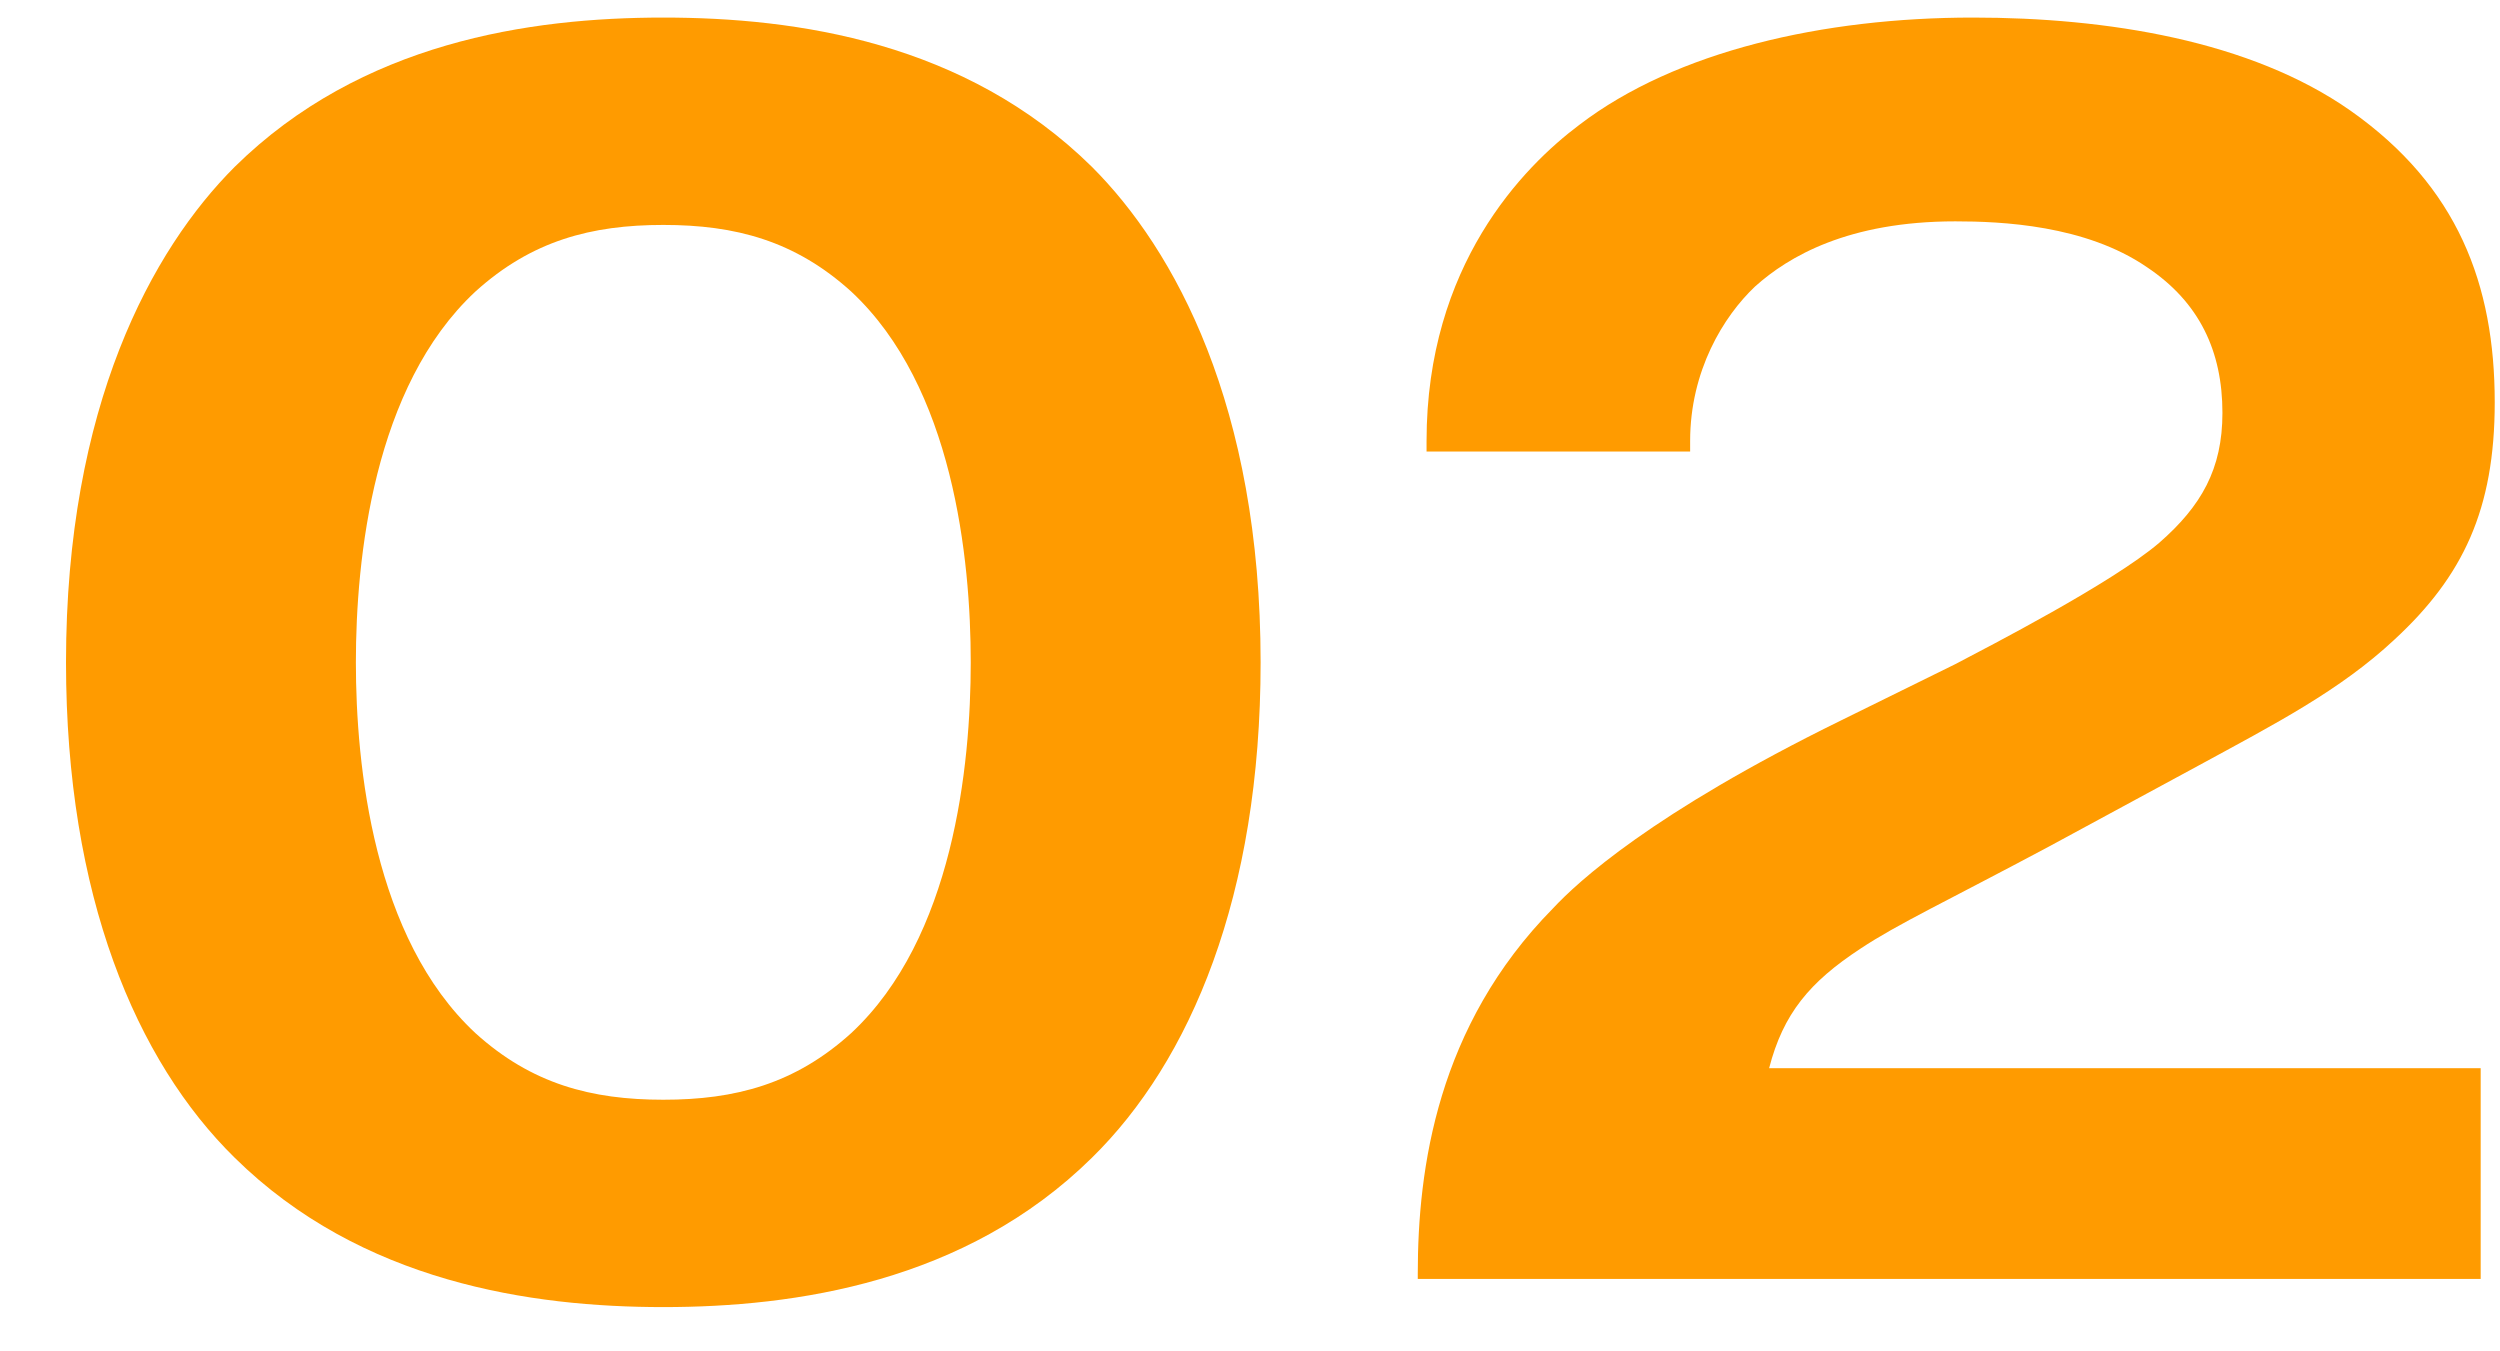
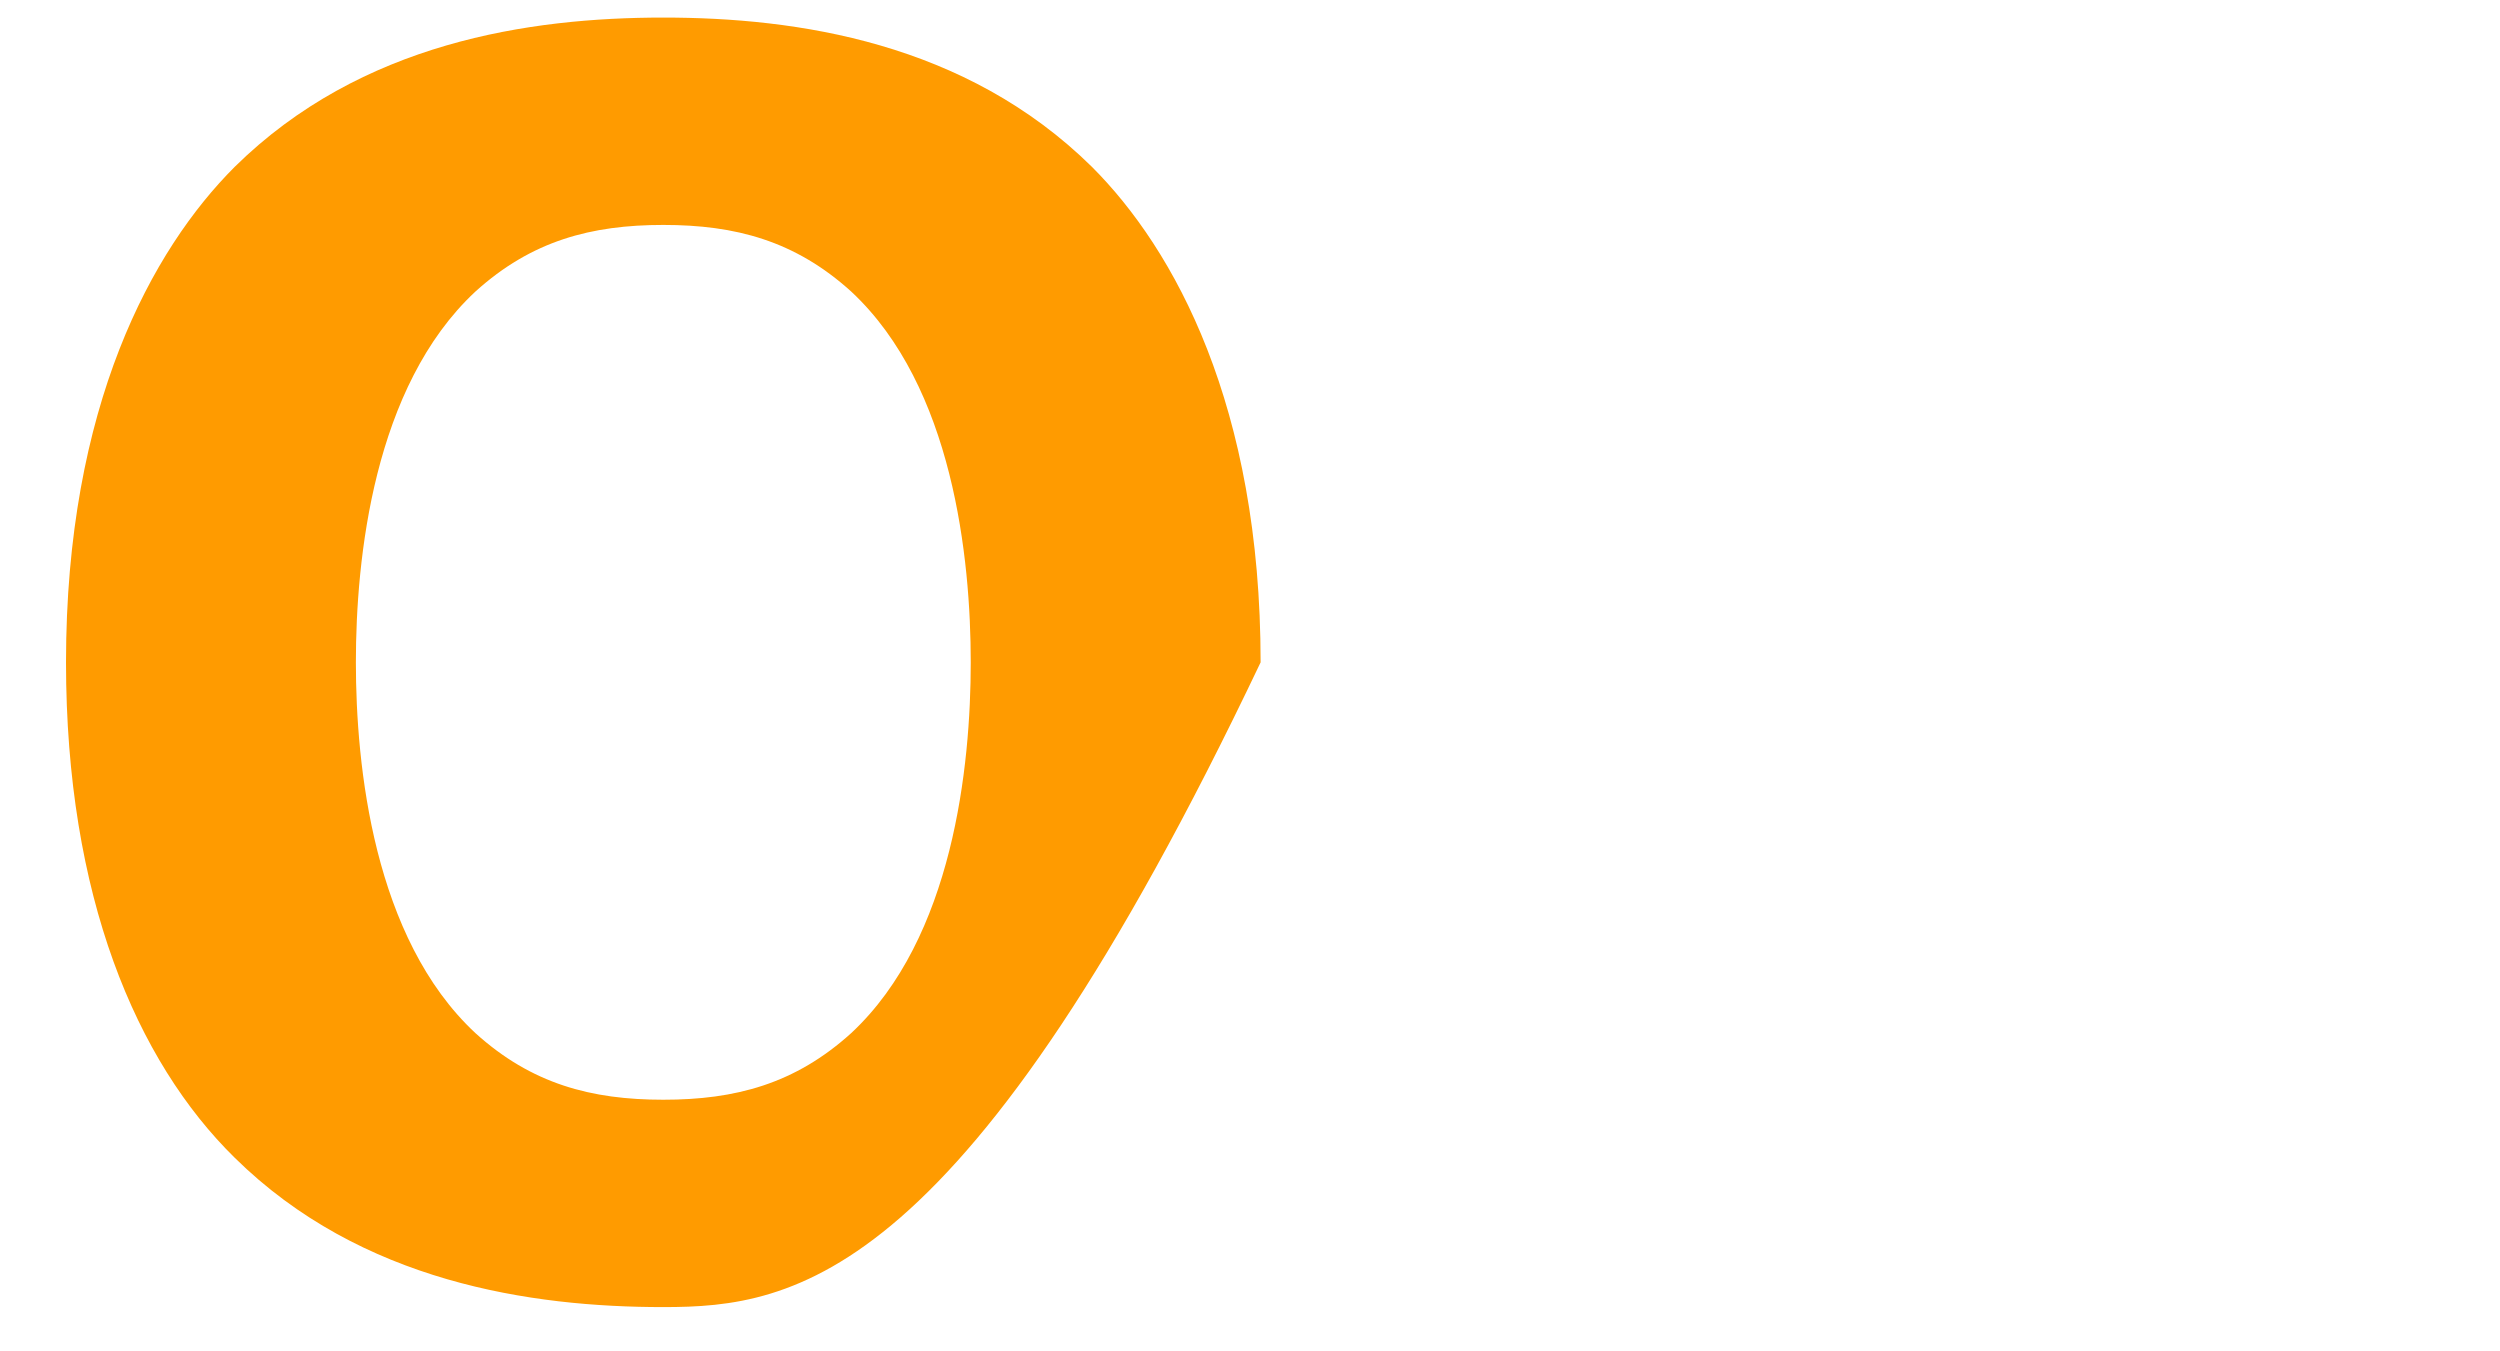
<svg xmlns="http://www.w3.org/2000/svg" width="37" height="20" viewBox="0 0 37 20" fill="none">
-   <path d="M9.817 19.345C7.867 19.345 5.345 18.98 3.473 17.134C2.017 15.704 0.977 13.261 0.977 9.803C0.977 6.006 2.251 3.692 3.473 2.47C5.345 0.624 7.841 0.26 9.817 0.26C11.793 0.26 14.289 0.624 16.161 2.47C17.383 3.692 18.657 6.006 18.657 9.803C18.657 13.261 17.617 15.704 16.161 17.134C14.289 18.98 11.767 19.345 9.817 19.345ZM9.817 3.329C8.751 3.329 7.867 3.562 7.035 4.316C5.527 5.721 5.267 8.268 5.267 9.803C5.267 11.336 5.527 13.884 7.035 15.289C7.867 16.043 8.751 16.276 9.817 16.276C10.883 16.276 11.767 16.043 12.599 15.289C14.107 13.884 14.367 11.336 14.367 9.803C14.367 8.268 14.107 5.721 12.599 4.316C11.767 3.562 10.883 3.329 9.817 3.329Z" fill="#FF9B00" />
-   <path d="M36.714 15.809V18.928H20.983V18.851C20.983 17.291 21.27 15.184 22.985 13.443C23.349 13.053 24.442 12.039 27.25 10.661L28.939 9.829C29.433 9.569 31.253 8.633 31.956 8.034C32.58 7.489 32.892 6.942 32.892 6.111C32.892 5.2 32.553 4.473 31.773 3.953C30.863 3.329 29.616 3.276 28.939 3.276C27.354 3.276 26.47 3.796 25.976 4.239C25.508 4.681 25.014 5.487 25.014 6.527V6.683H21.113V6.527C21.113 3.926 22.544 2.47 23.375 1.847C24.805 0.754 26.989 0.26 29.2 0.26C31.175 0.26 33.307 0.598 34.789 1.639C36.376 2.756 36.922 4.213 36.922 5.955C36.922 7.54 36.453 8.528 35.44 9.464C34.633 10.219 33.672 10.713 32.528 11.336L30.317 12.533C28.809 13.338 28.081 13.677 27.535 14.04C26.782 14.534 26.392 15.002 26.183 15.809H36.714Z" fill="#FF9B00" />
+   <path d="M9.817 19.345C7.867 19.345 5.345 18.98 3.473 17.134C2.017 15.704 0.977 13.261 0.977 9.803C0.977 6.006 2.251 3.692 3.473 2.47C5.345 0.624 7.841 0.26 9.817 0.26C11.793 0.26 14.289 0.624 16.161 2.47C17.383 3.692 18.657 6.006 18.657 9.803C14.289 18.98 11.767 19.345 9.817 19.345ZM9.817 3.329C8.751 3.329 7.867 3.562 7.035 4.316C5.527 5.721 5.267 8.268 5.267 9.803C5.267 11.336 5.527 13.884 7.035 15.289C7.867 16.043 8.751 16.276 9.817 16.276C10.883 16.276 11.767 16.043 12.599 15.289C14.107 13.884 14.367 11.336 14.367 9.803C14.367 8.268 14.107 5.721 12.599 4.316C11.767 3.562 10.883 3.329 9.817 3.329Z" fill="#FF9B00" />
</svg>